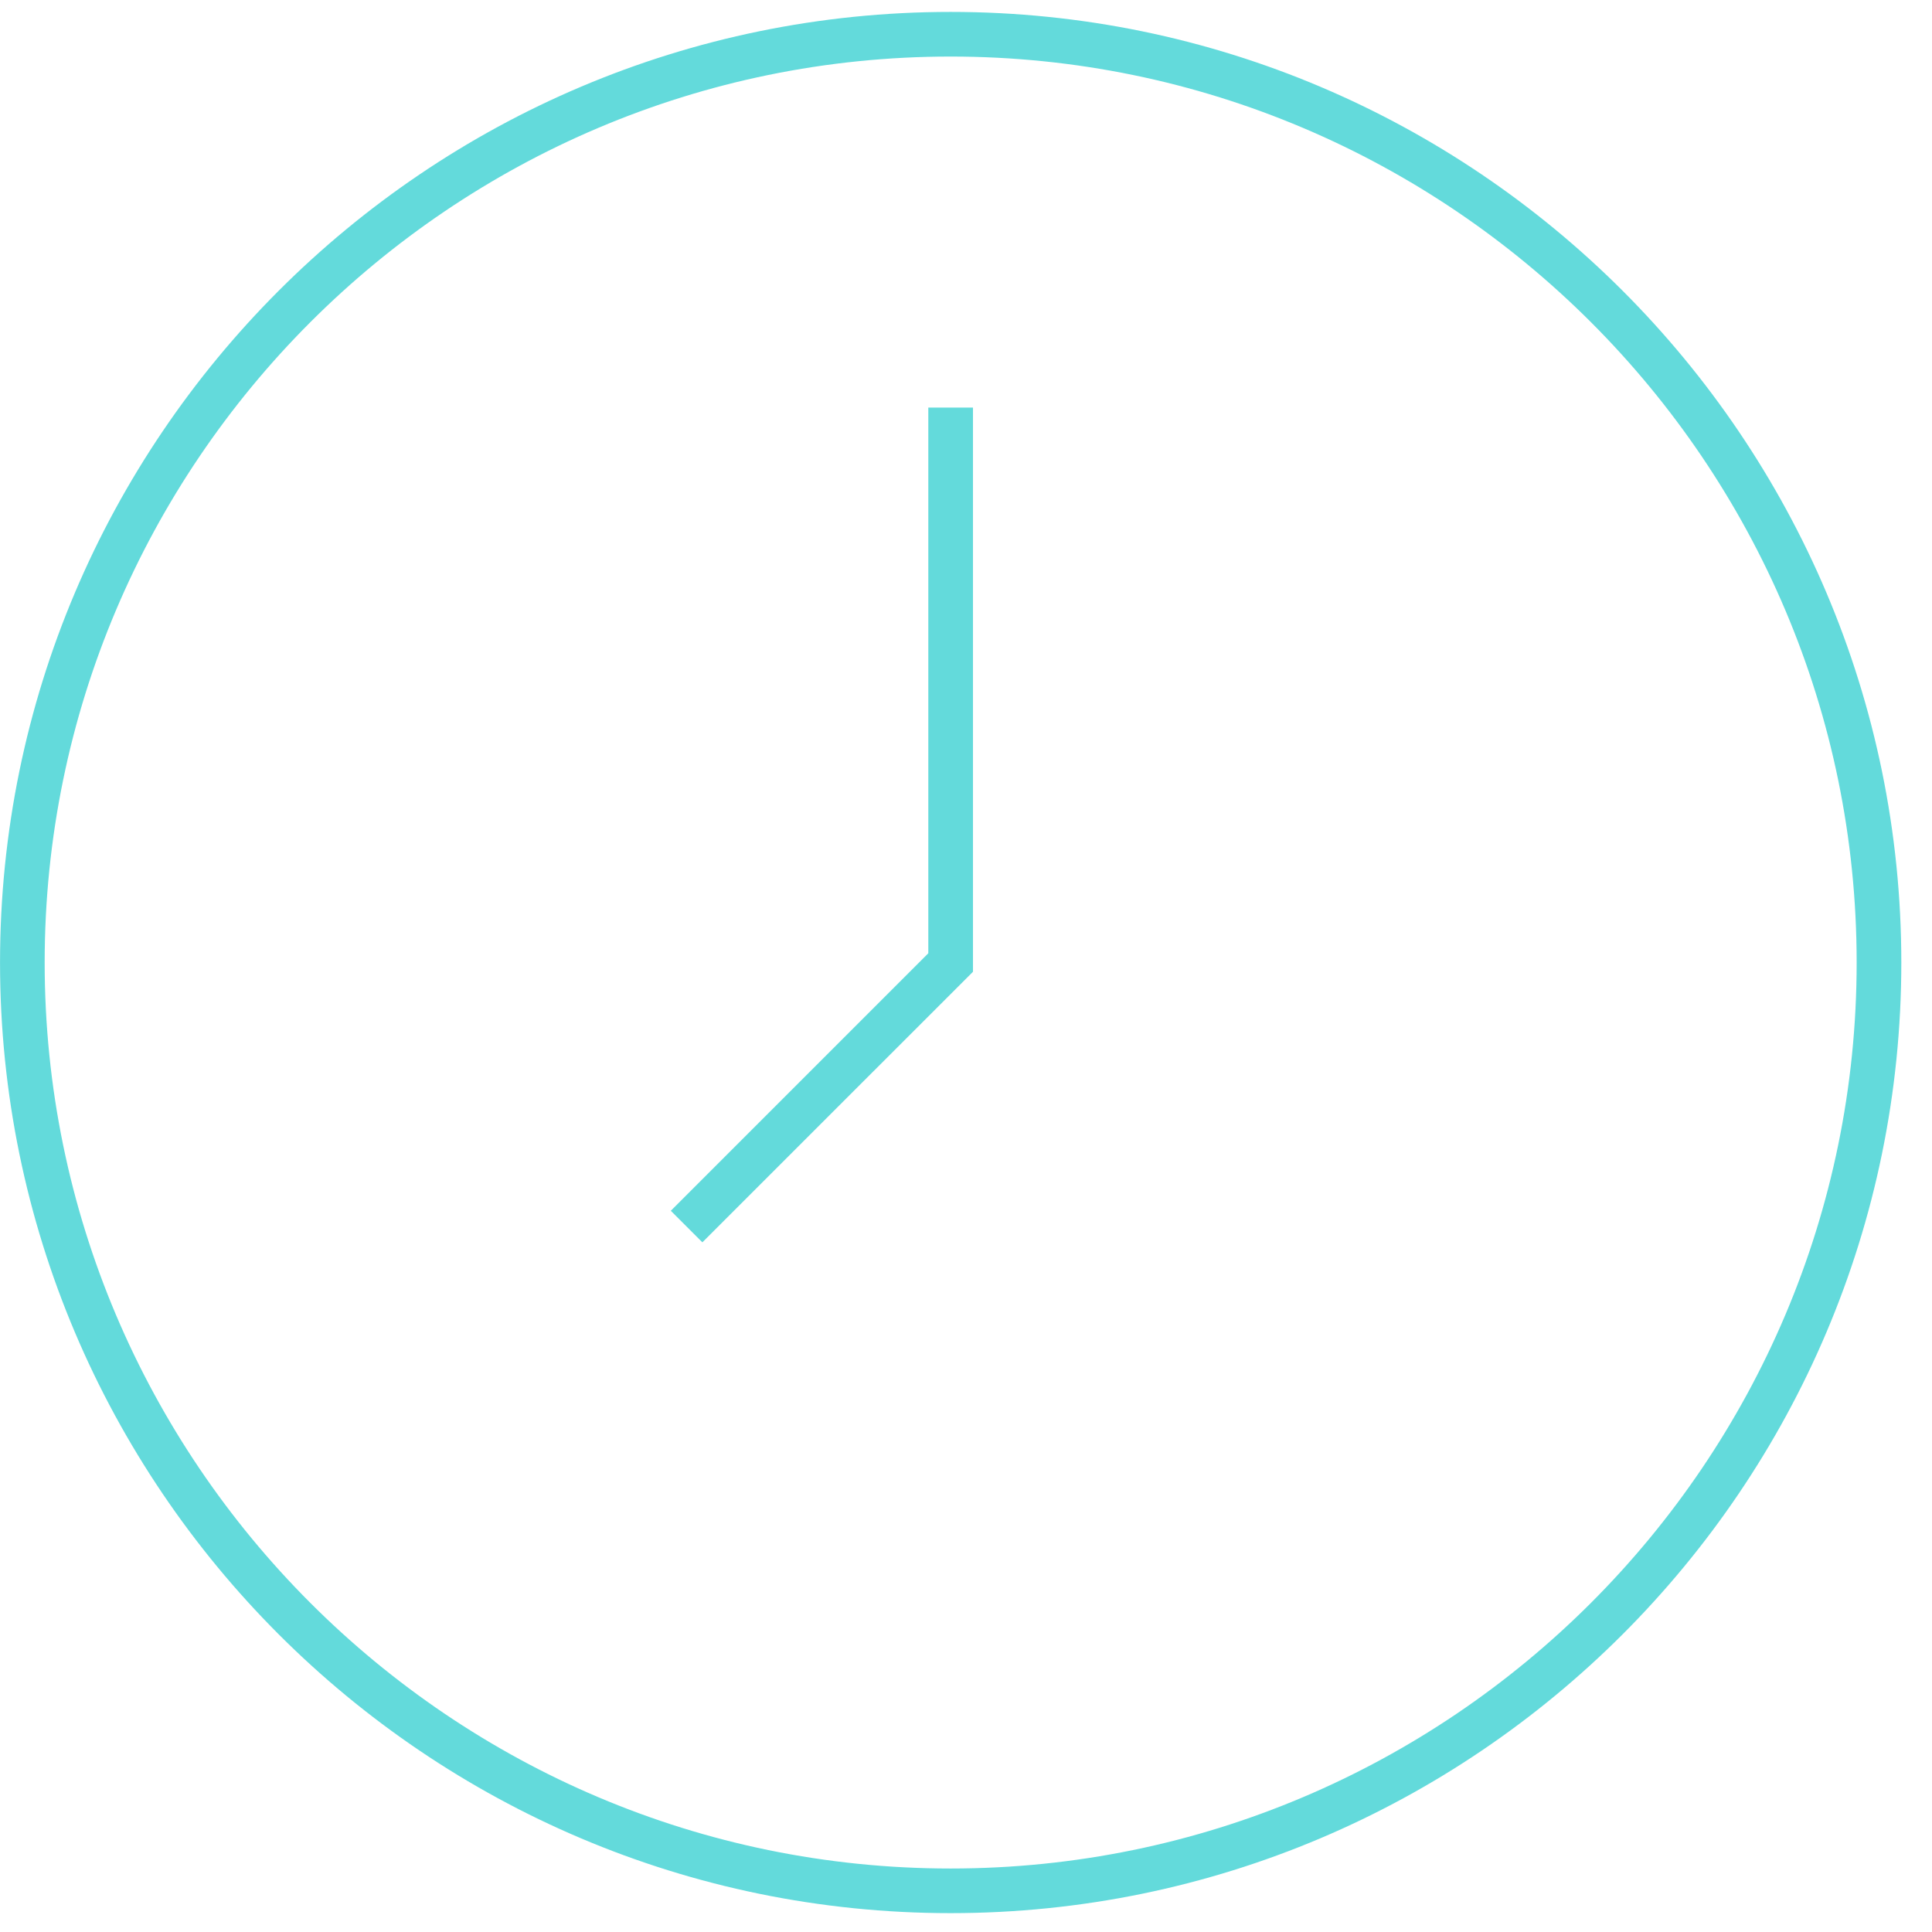
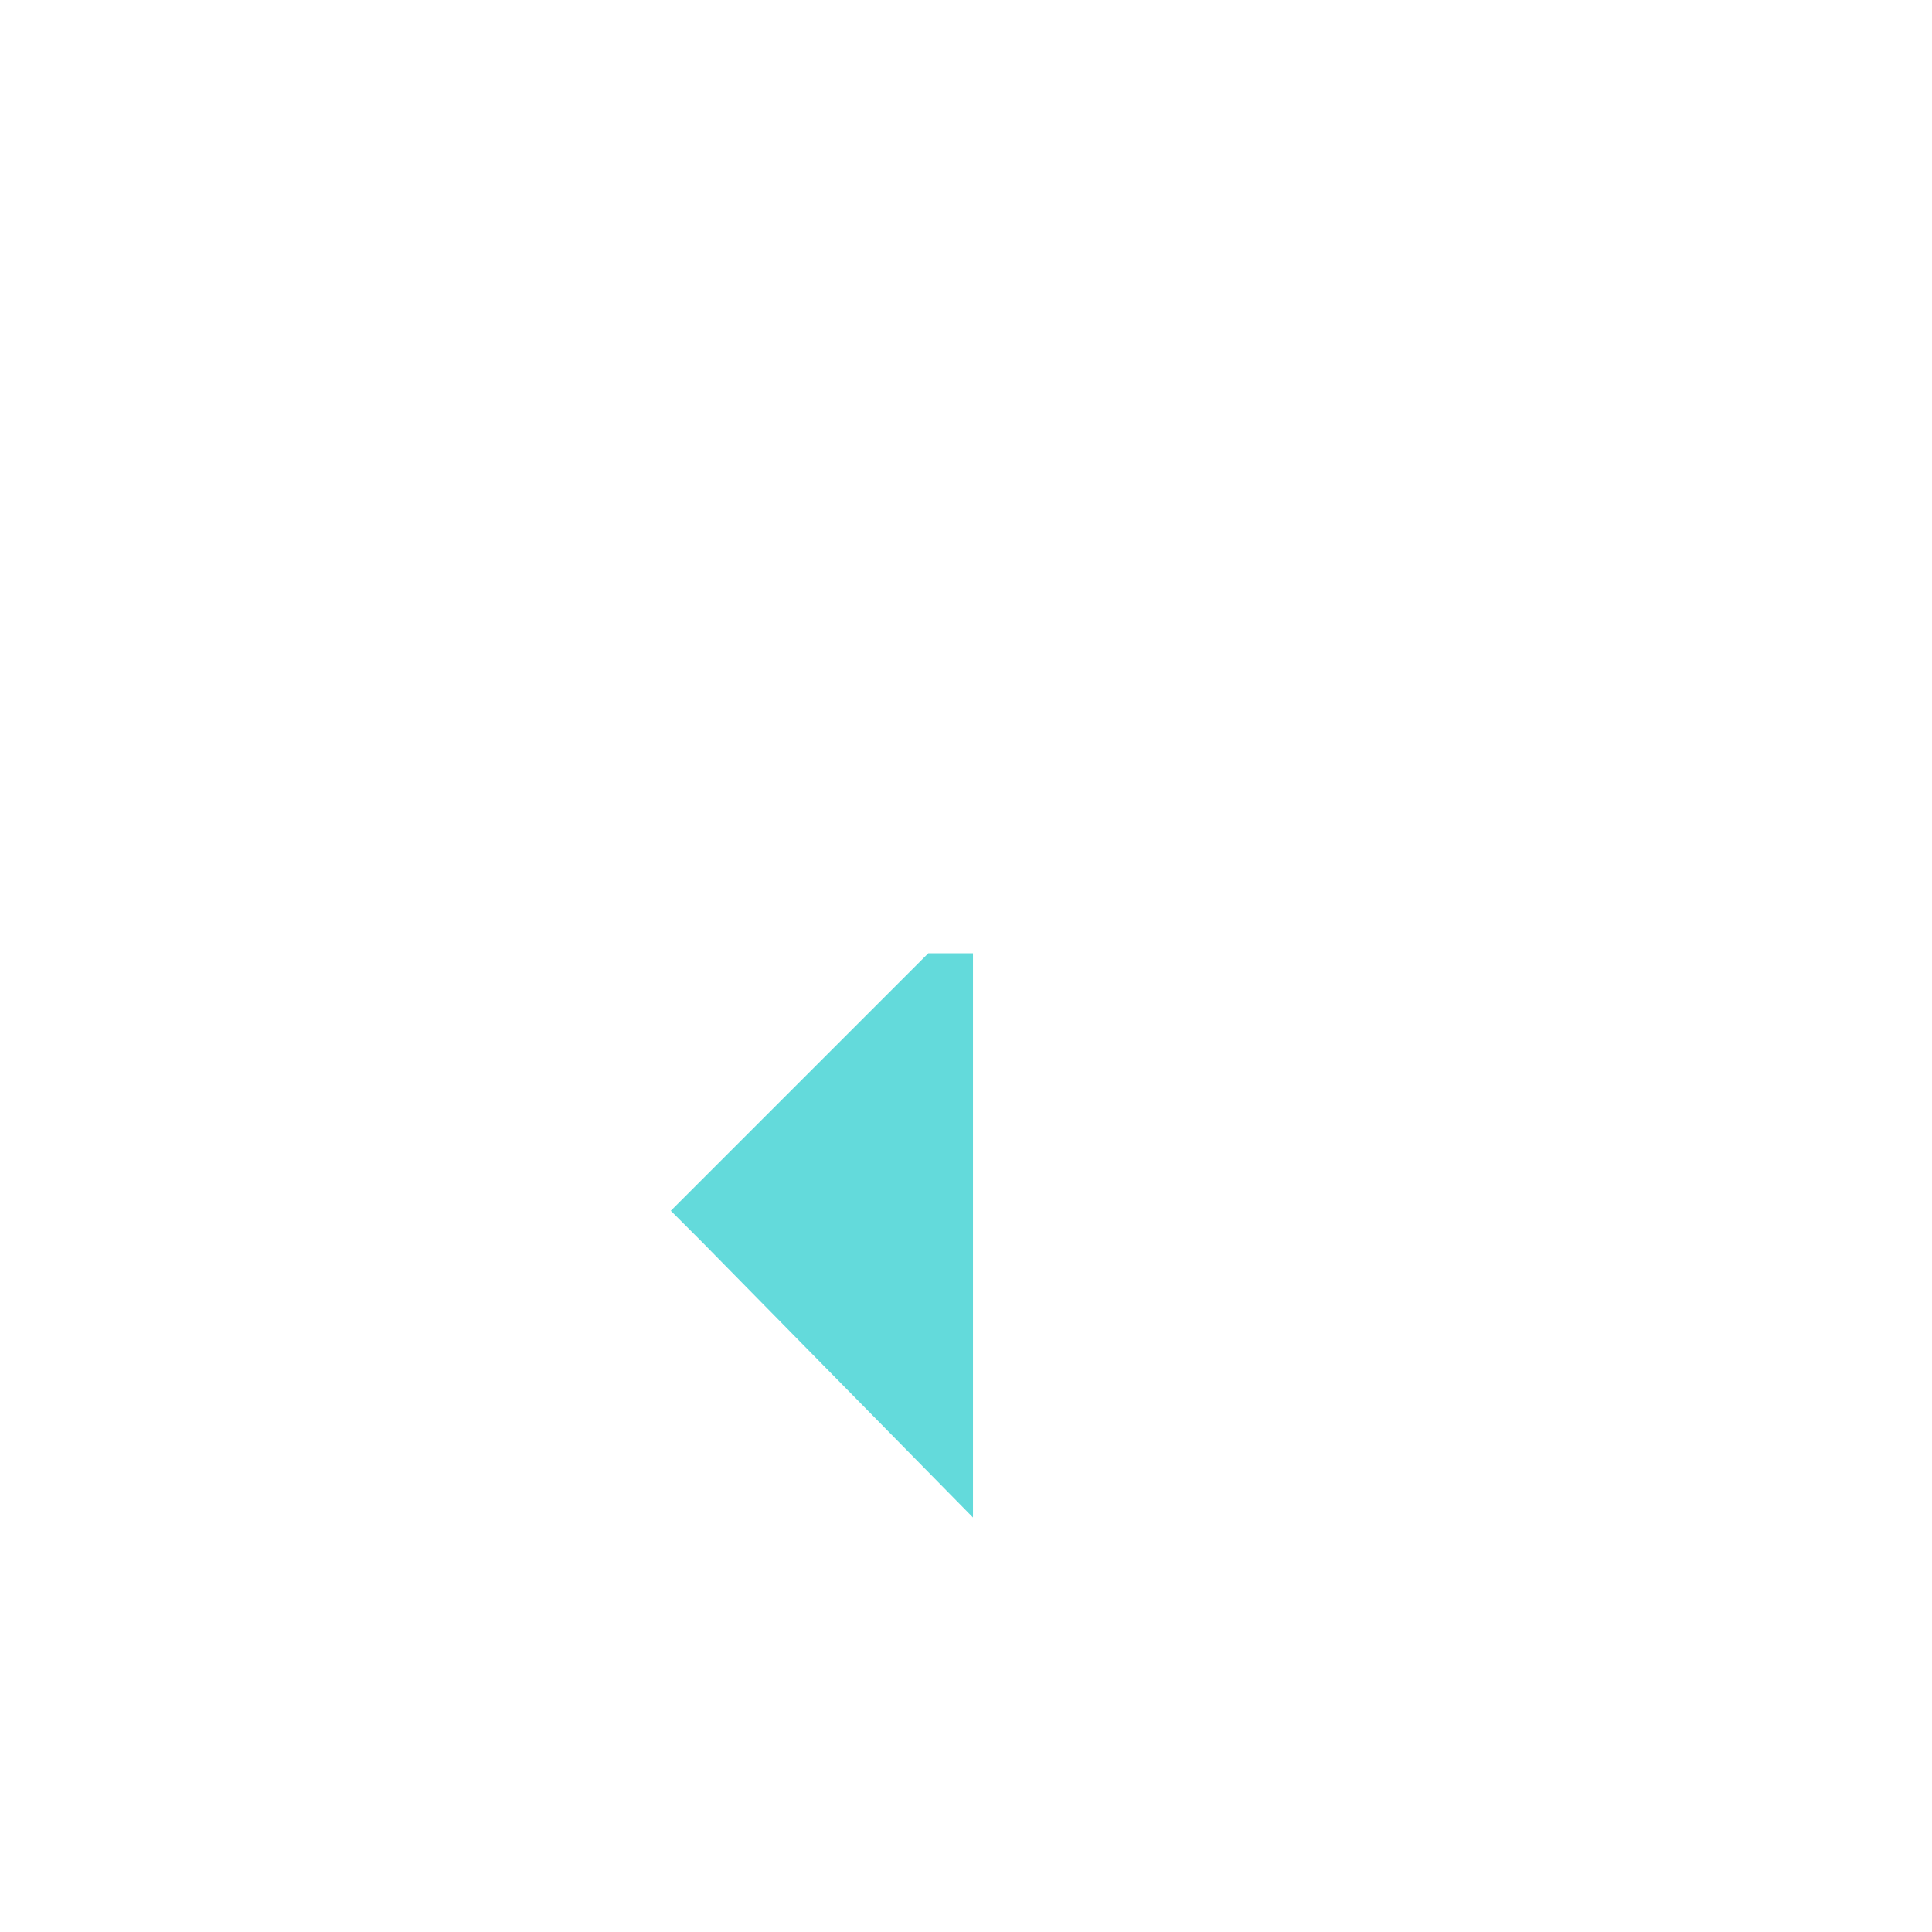
<svg xmlns="http://www.w3.org/2000/svg" height="59" viewBox="0 0 59 59" width="59">
  <g fill="#63dadb" fill-rule="evenodd">
-     <path d="m29.031 1.727c-15.256 0-27.667 12.412-27.667 27.667 0 15.256 12.41 27.667 27.667 27.667s27.668-12.41 27.668-27.667c0-15.255-12.412-27.667-27.668-27.667m0 56.697c-16.008 0-29.03-13.023-29.03-29.03s13.023-29.03 29.03-29.03 29.032 13.023 29.032 29.03-13.024 29.03-29.032 29.03" />
-     <path d="m21.449 37.939-.964-.964 7.864-7.864v-16.665h1.364v17.23z" />
+     <path d="m21.449 37.939-.964-.964 7.864-7.864h1.364v17.23z" />
  </g>
</svg>